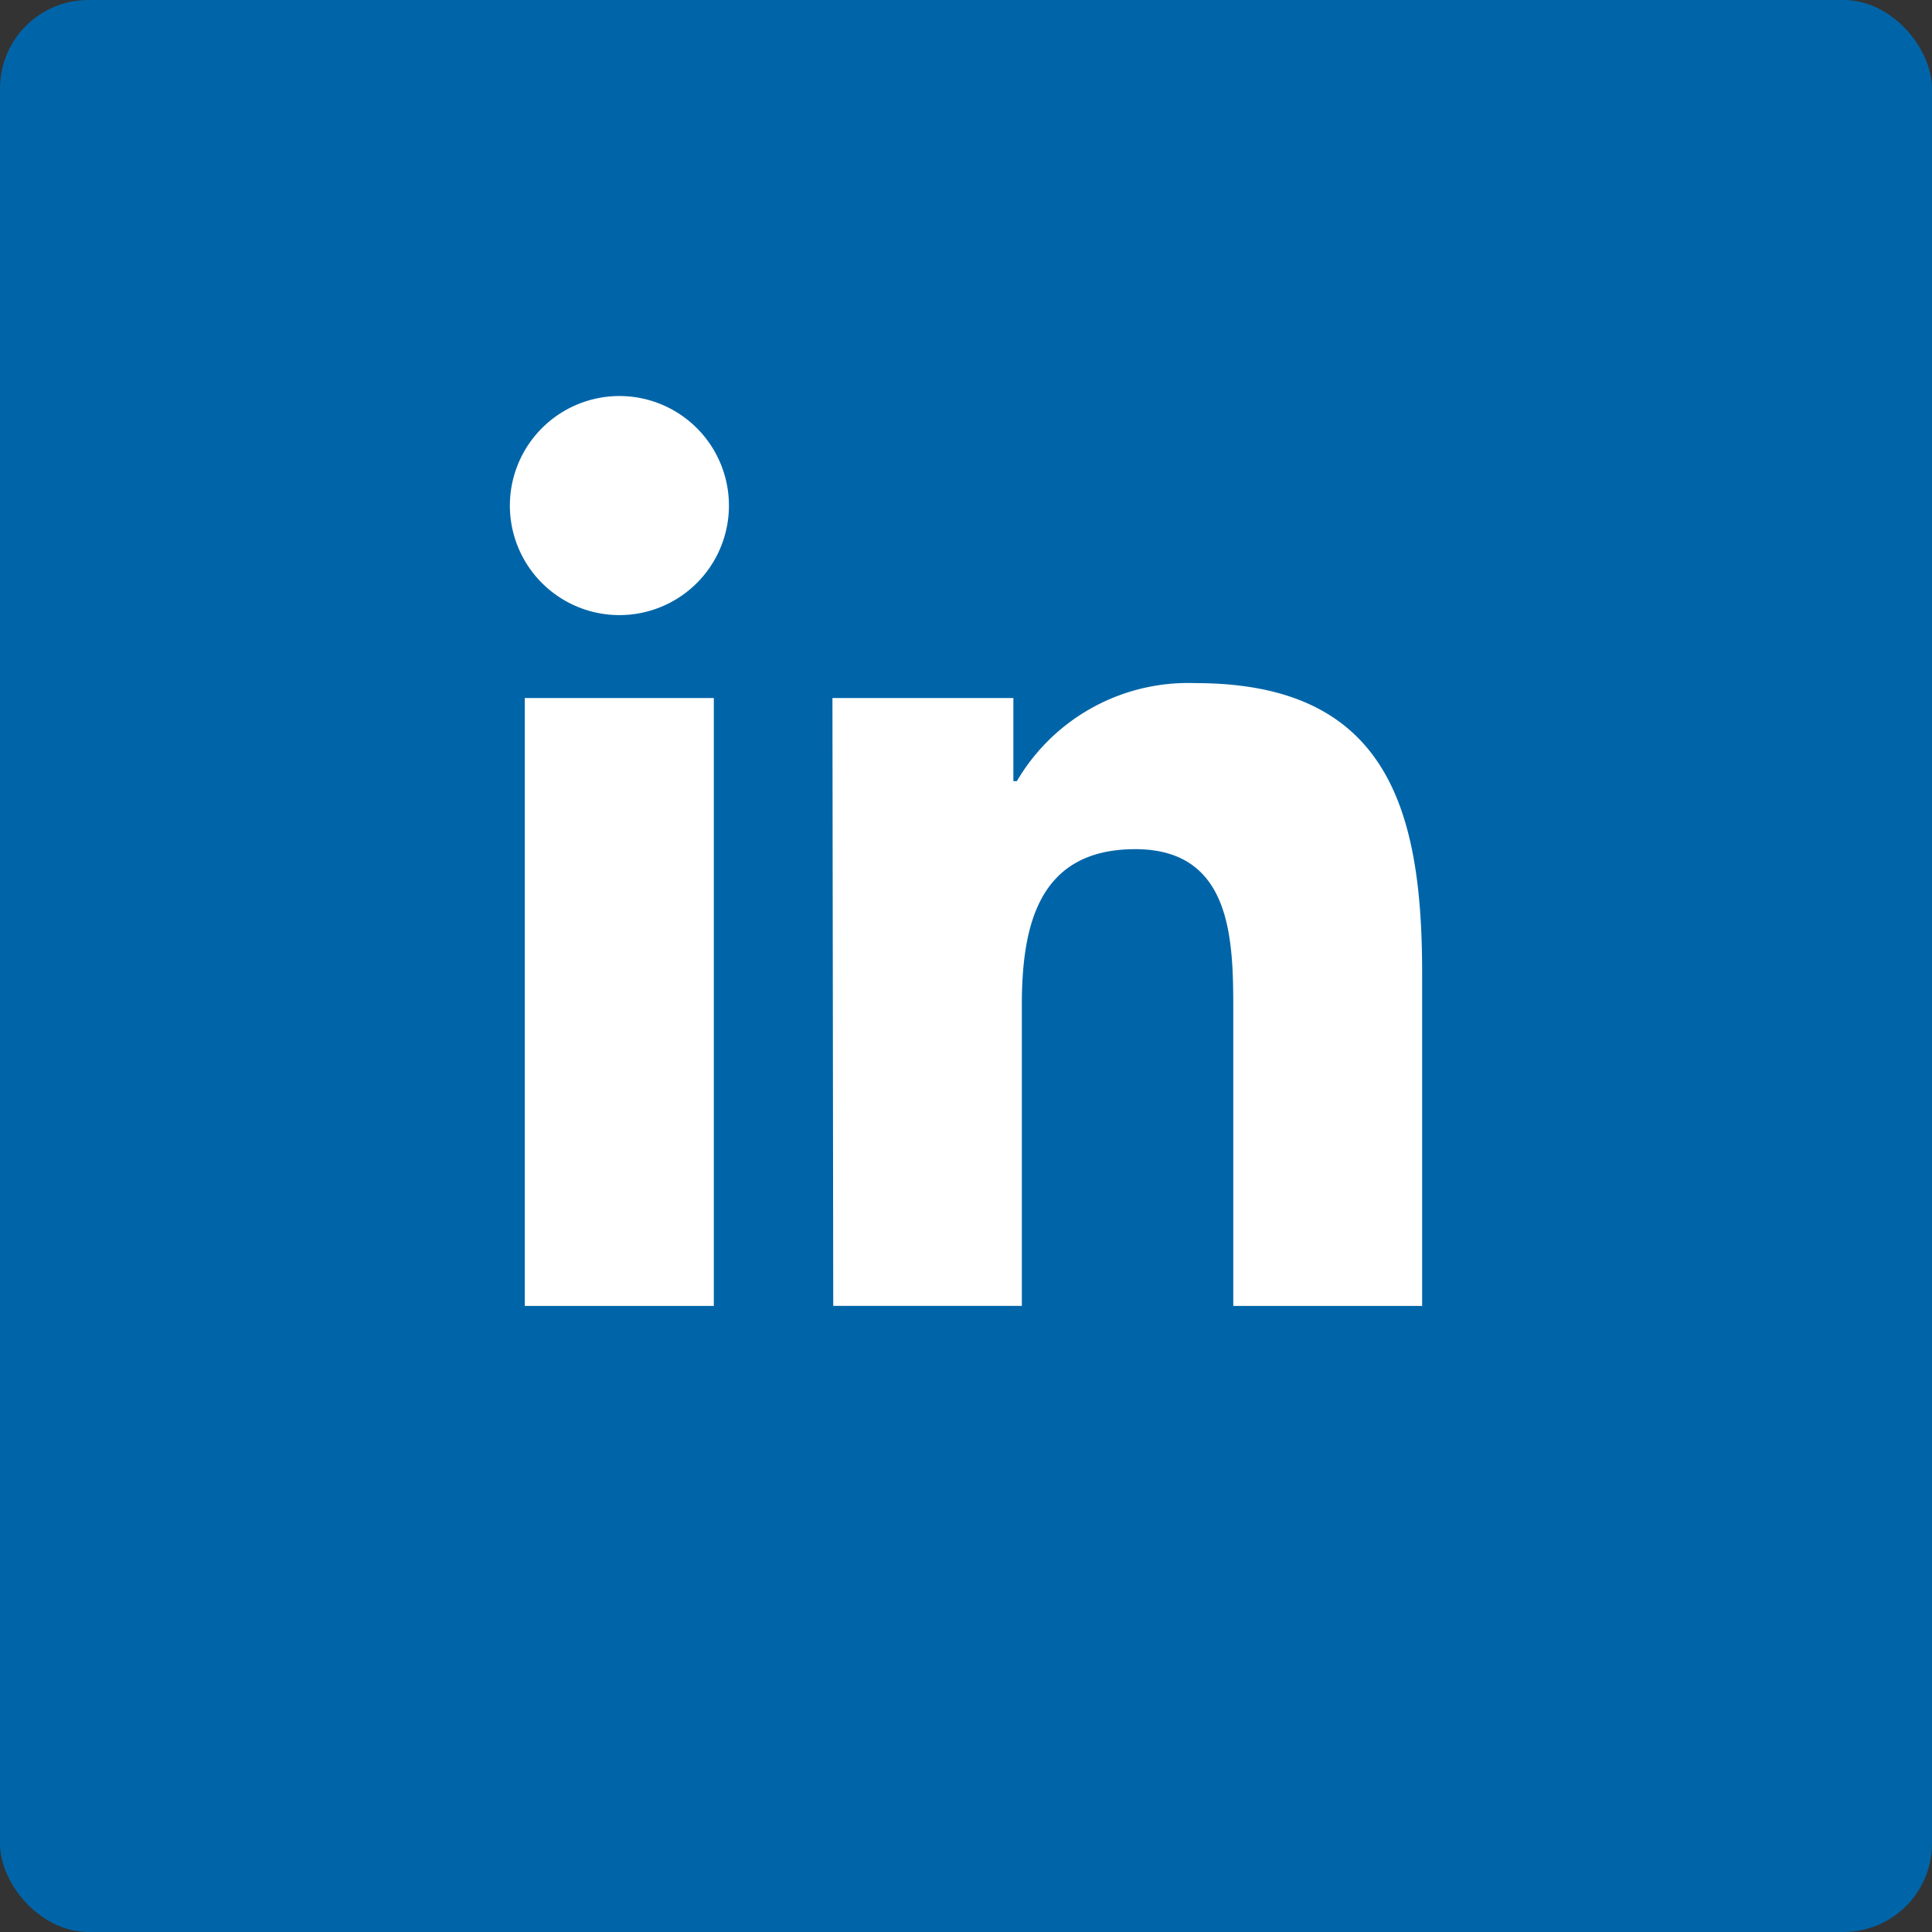
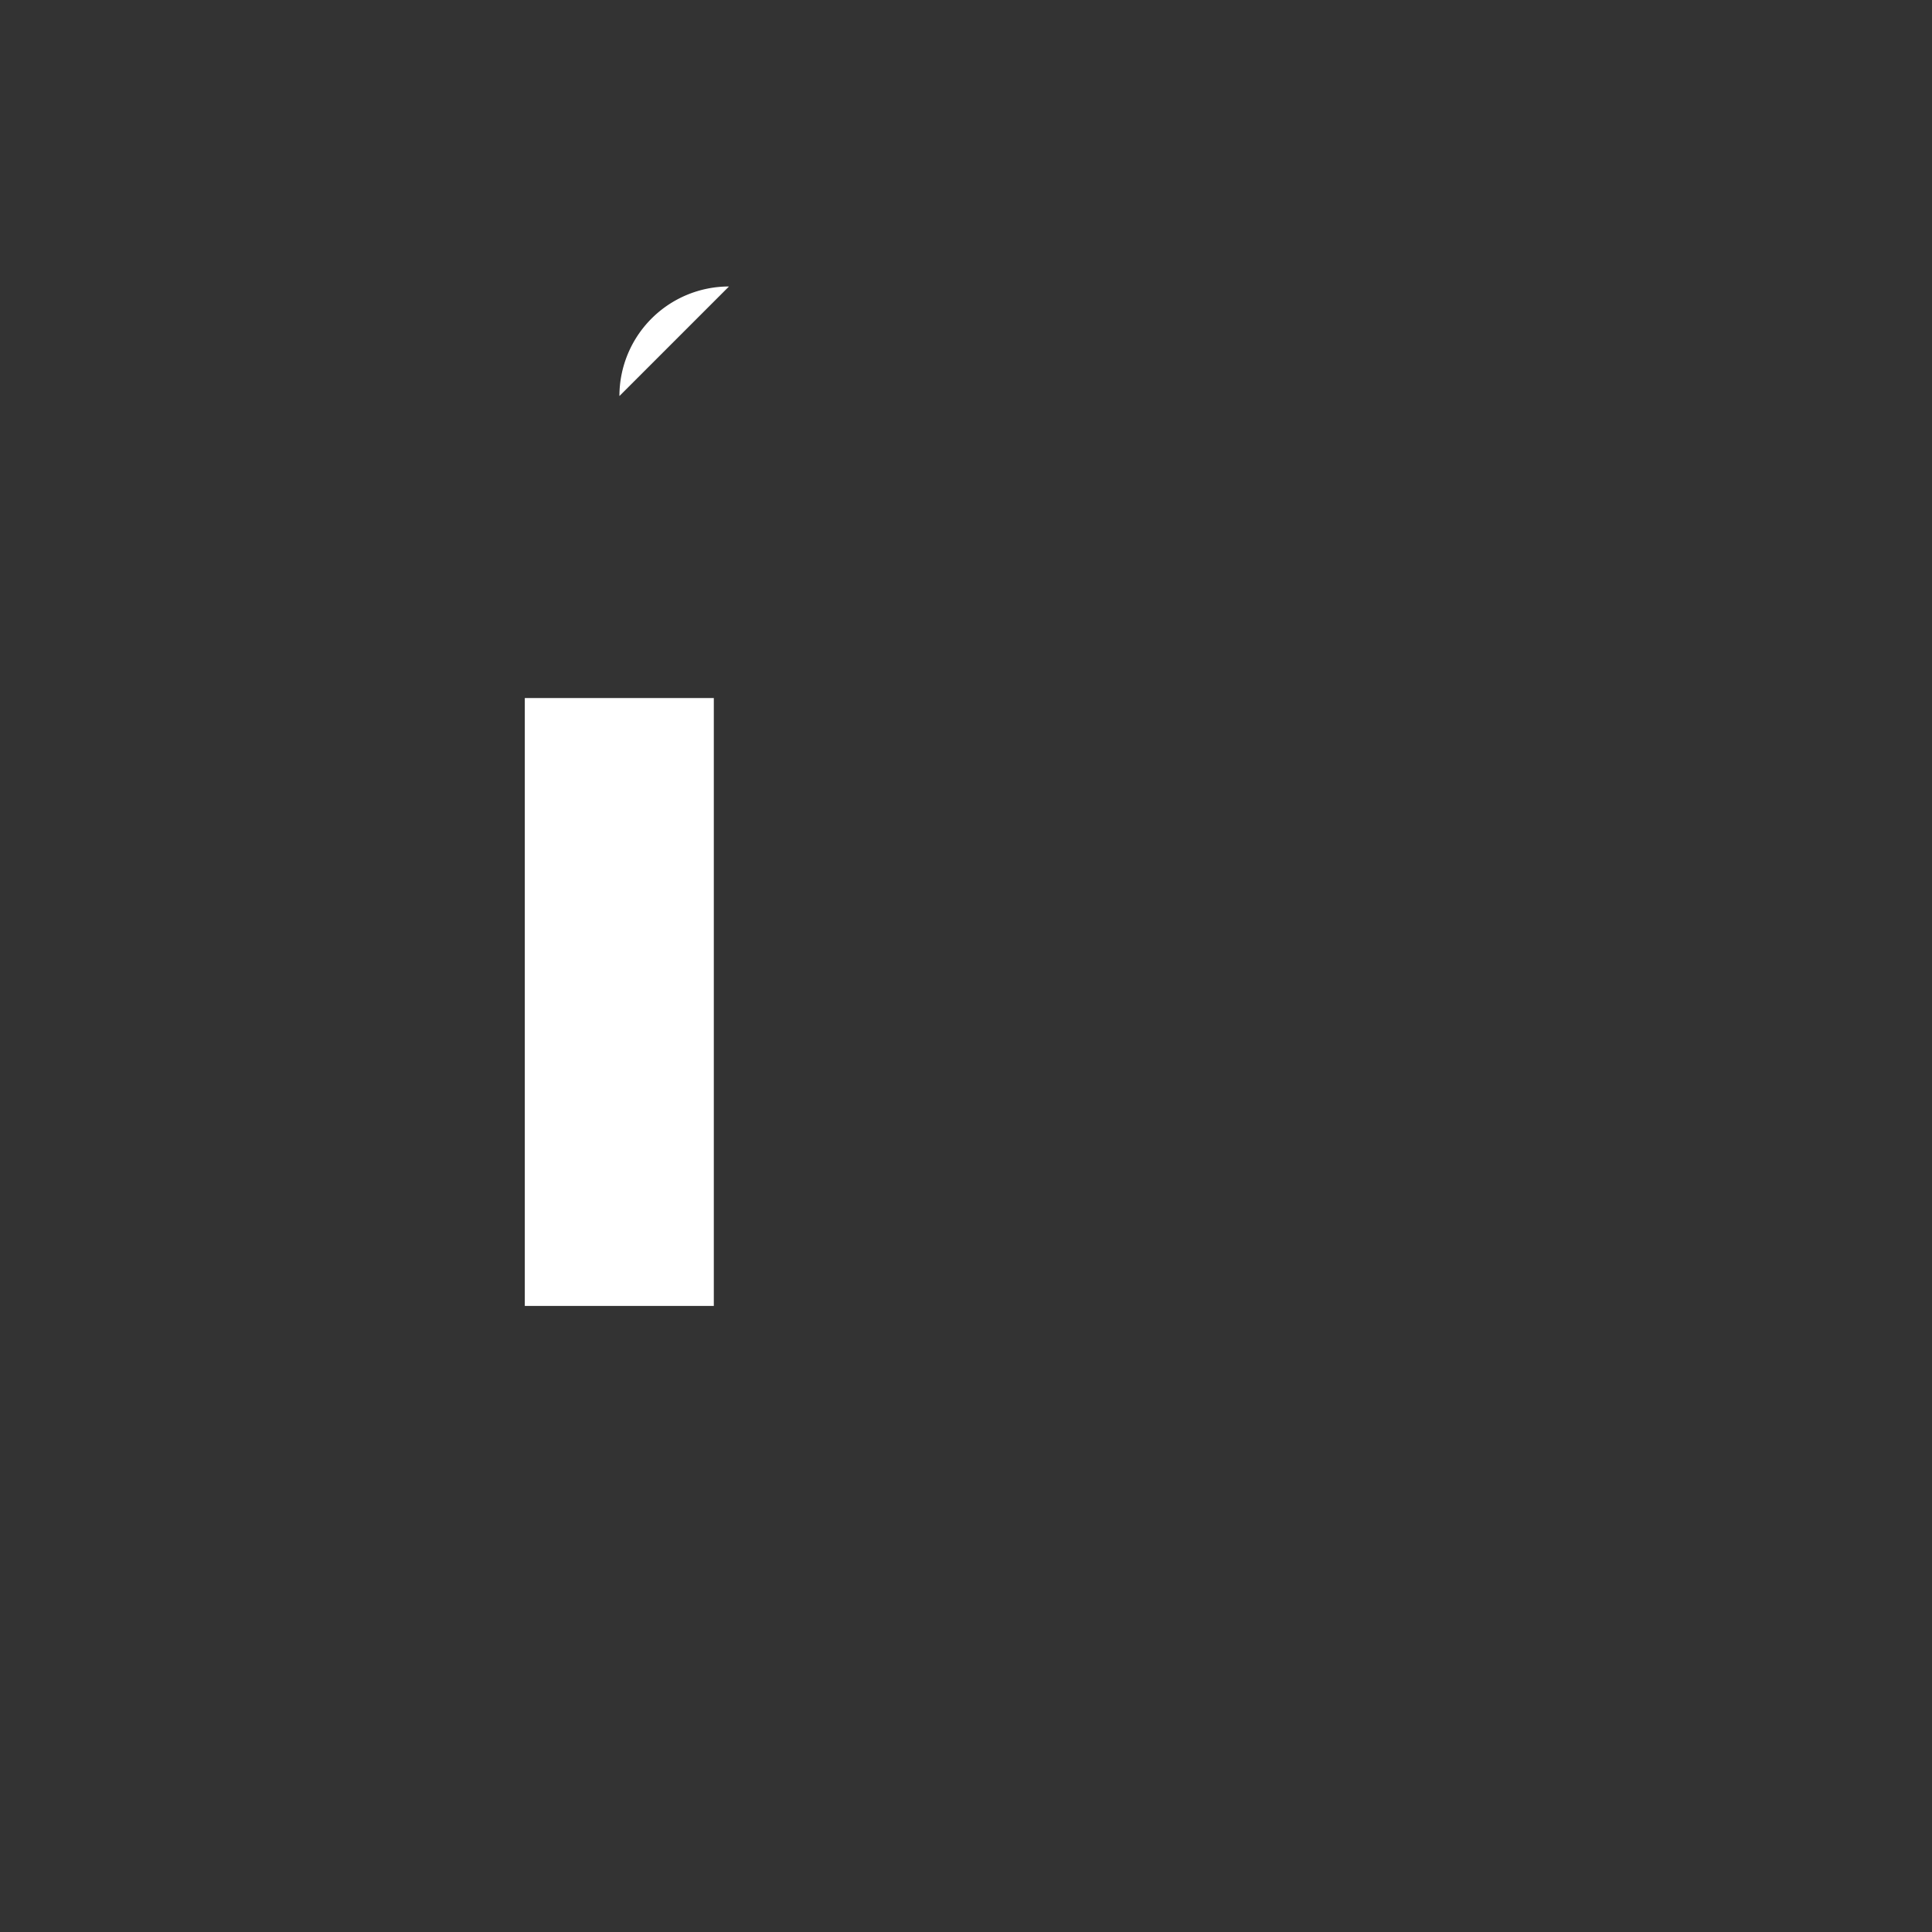
<svg xmlns="http://www.w3.org/2000/svg" width="83.078" height="83.077" viewBox="0 0 83.078 83.077">
  <rect x="0" y="0" width="83.078" height="83.077" fill="#333333" stroke="none" />
-   <rect width="83.077" height="83.077" rx="3.803" fill="#0065a8" />
  <g transform="translate(21.925 17.03)">
-     <path d="M163.377,265.733h8.128v26.139h-8.128Zm4.069-12.987a4.71,4.71,0,1,1-4.711,4.711h0a4.712,4.712,0,0,1,4.711-4.711" transform="translate(-162.735 -252.746)" fill="#fff" />
-     <path d="M168.2,258.255h7.78v3.574h.15a8.536,8.536,0,0,1,7.684-4.216c8.235,0,9.743,5.409,9.743,12.444v14.337h-8.121V271.686c0-3.028-.051-6.933-4.216-6.933s-4.876,3.292-4.876,6.712v12.928h-8.11Z" transform="translate(-154.329 -245.268)" fill="#fff" />
+     <path d="M163.377,265.733h8.128v26.139h-8.128Zm4.069-12.987h0a4.712,4.712,0,0,1,4.711-4.711" transform="translate(-162.735 -252.746)" fill="#fff" />
  </g>
</svg>